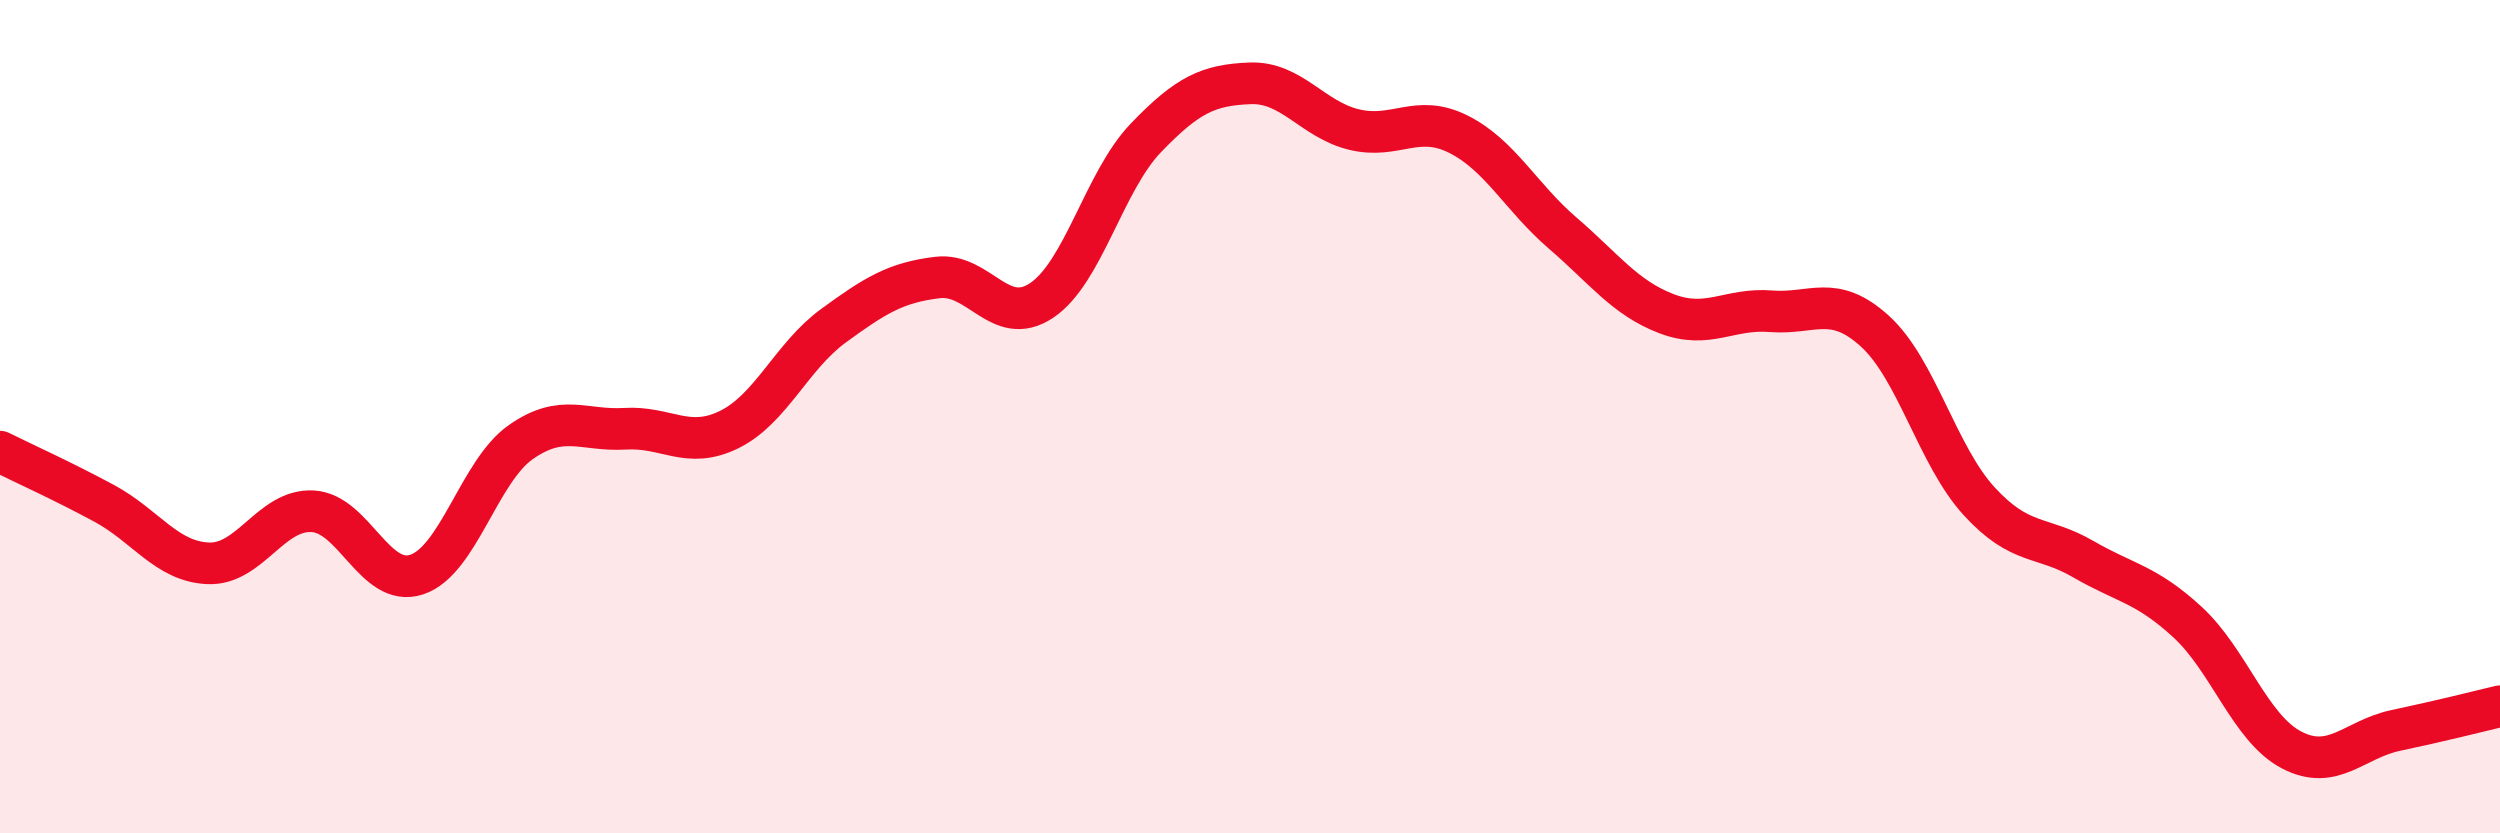
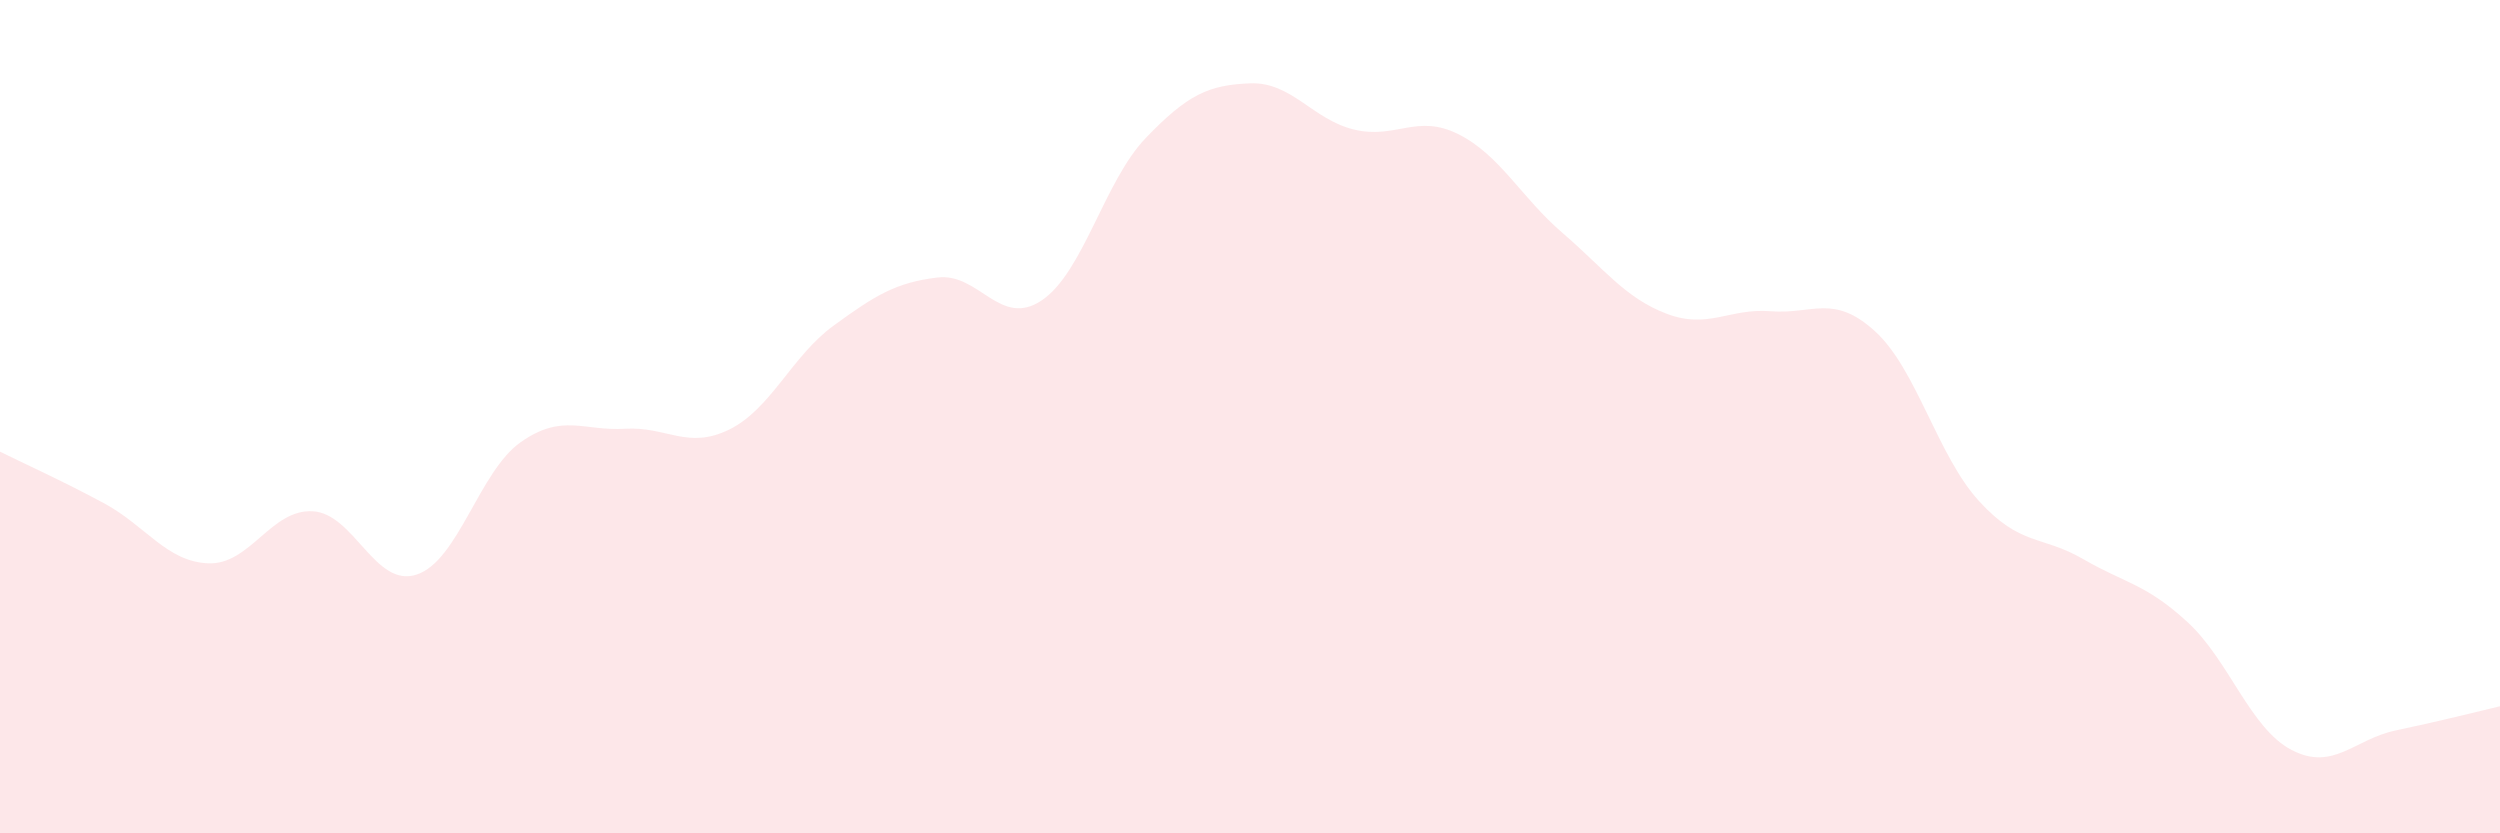
<svg xmlns="http://www.w3.org/2000/svg" width="60" height="20" viewBox="0 0 60 20">
  <path d="M 0,10.84 C 0.5,11.09 1.5,11.54 2.5,12.08 C 3.5,12.62 4,13.48 5,13.52 C 6,13.56 6.5,12.22 7.5,12.27 C 8.5,12.32 9,14.12 10,13.79 C 11,13.46 11.5,11.31 12.5,10.61 C 13.5,9.91 14,10.35 15,10.29 C 16,10.23 16.5,10.8 17.5,10.31 C 18.5,9.82 19,8.55 20,7.82 C 21,7.09 21.5,6.78 22.5,6.66 C 23.5,6.54 24,7.88 25,7.21 C 26,6.54 26.5,4.35 27.5,3.31 C 28.5,2.27 29,2.04 30,2 C 31,1.96 31.5,2.87 32.5,3.11 C 33.5,3.35 34,2.72 35,3.22 C 36,3.72 36.5,4.73 37.5,5.59 C 38.5,6.45 39,7.15 40,7.53 C 41,7.91 41.5,7.39 42.5,7.47 C 43.5,7.55 44,7.04 45,7.95 C 46,8.86 46.5,10.94 47.5,12.03 C 48.5,13.12 49,12.84 50,13.42 C 51,14 51.5,14.01 52.5,14.93 C 53.5,15.85 54,17.48 55,18 C 56,18.52 56.5,17.74 57.5,17.53 C 58.5,17.32 59.5,17.07 60,16.95L60 20L0 20Z" fill="#EB0A25" opacity="0.1" stroke-linecap="round" stroke-linejoin="round" />
-   <path d="M 0,10.84 C 0.5,11.09 1.5,11.54 2.5,12.08 C 3.5,12.62 4,13.48 5,13.52 C 6,13.56 6.5,12.22 7.5,12.27 C 8.5,12.32 9,14.12 10,13.79 C 11,13.46 11.5,11.31 12.5,10.61 C 13.5,9.91 14,10.35 15,10.29 C 16,10.23 16.5,10.8 17.5,10.31 C 18.5,9.82 19,8.55 20,7.82 C 21,7.09 21.5,6.78 22.5,6.66 C 23.5,6.54 24,7.88 25,7.21 C 26,6.54 26.5,4.35 27.5,3.31 C 28.5,2.27 29,2.04 30,2 C 31,1.96 31.5,2.87 32.5,3.11 C 33.5,3.35 34,2.72 35,3.22 C 36,3.72 36.5,4.73 37.5,5.59 C 38.5,6.45 39,7.15 40,7.53 C 41,7.91 41.5,7.39 42.5,7.47 C 43.5,7.55 44,7.04 45,7.95 C 46,8.86 46.5,10.94 47.5,12.03 C 48.5,13.12 49,12.84 50,13.42 C 51,14 51.5,14.01 52.5,14.93 C 53.5,15.85 54,17.48 55,18 C 56,18.52 56.5,17.74 57.5,17.53 C 58.5,17.32 59.5,17.07 60,16.95" stroke="#EB0A25" stroke-width="1" fill="none" stroke-linecap="round" stroke-linejoin="round" />
</svg>